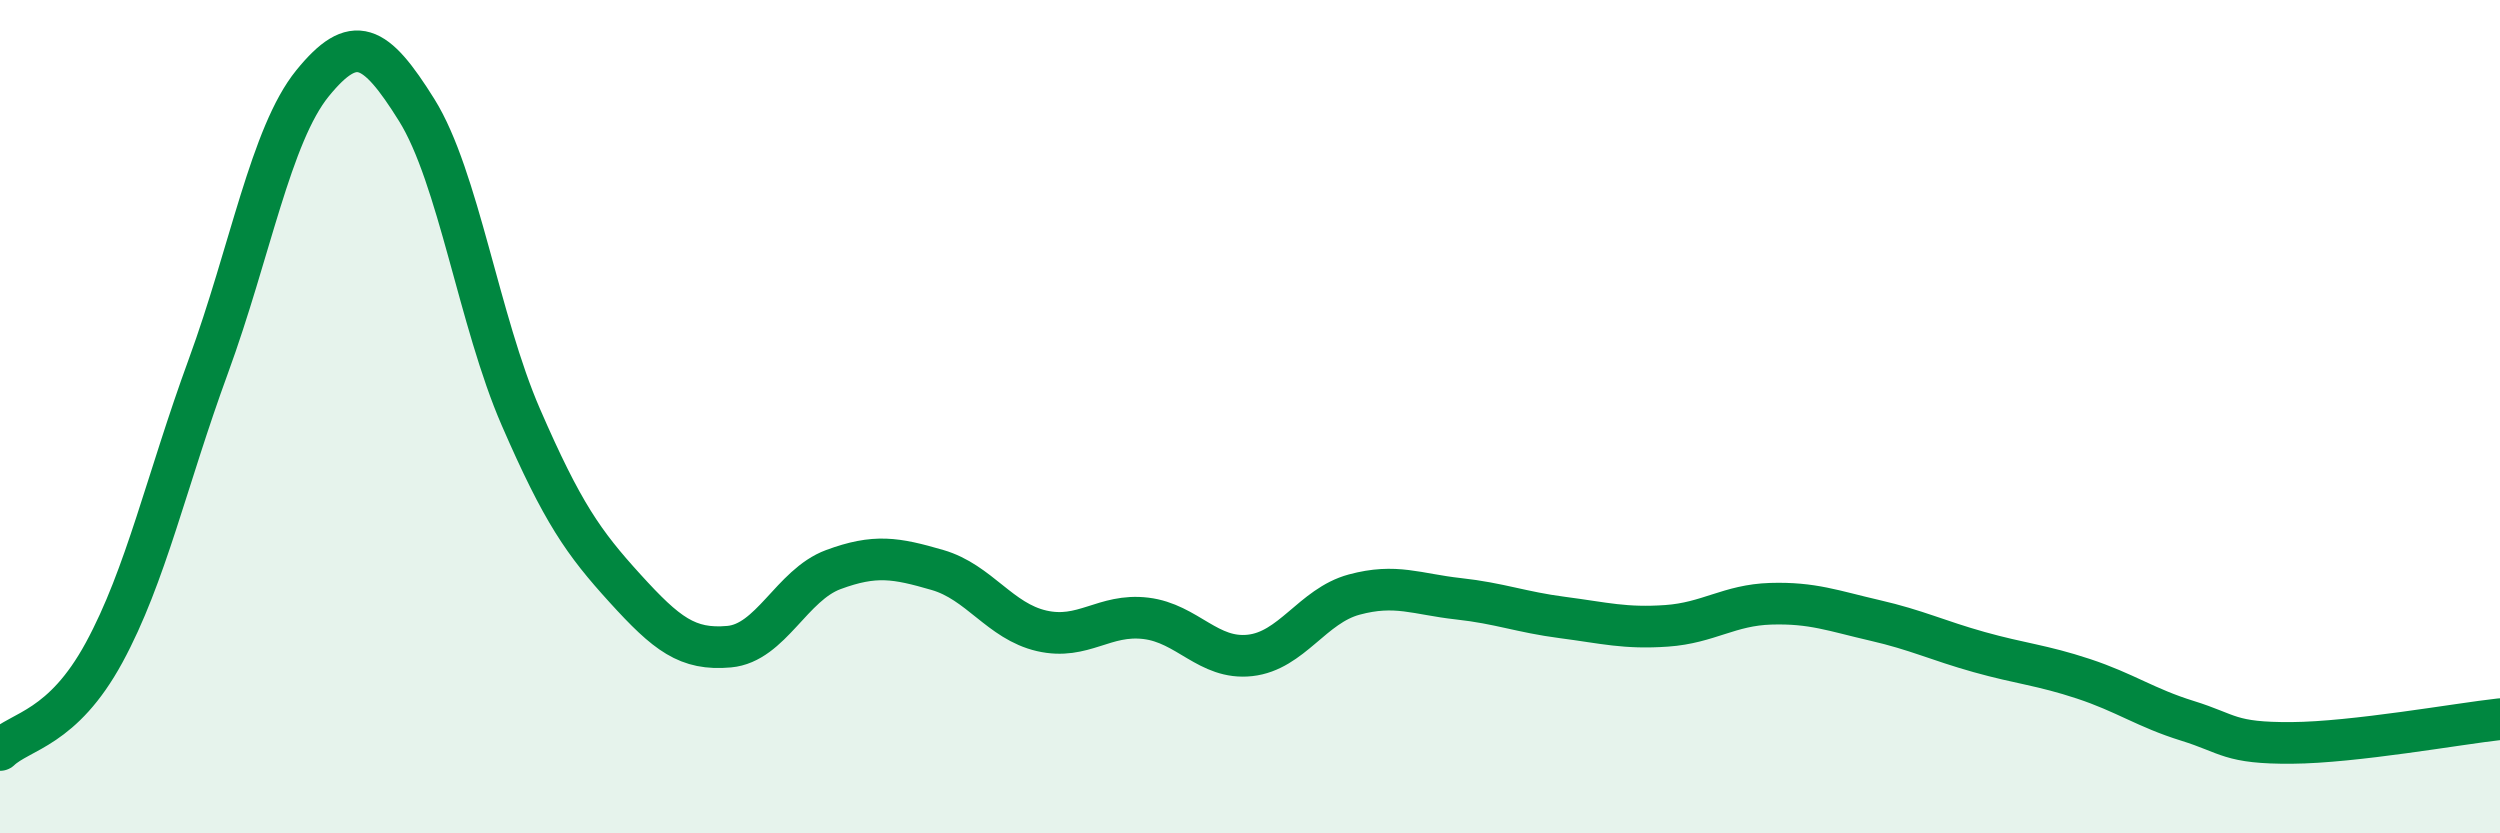
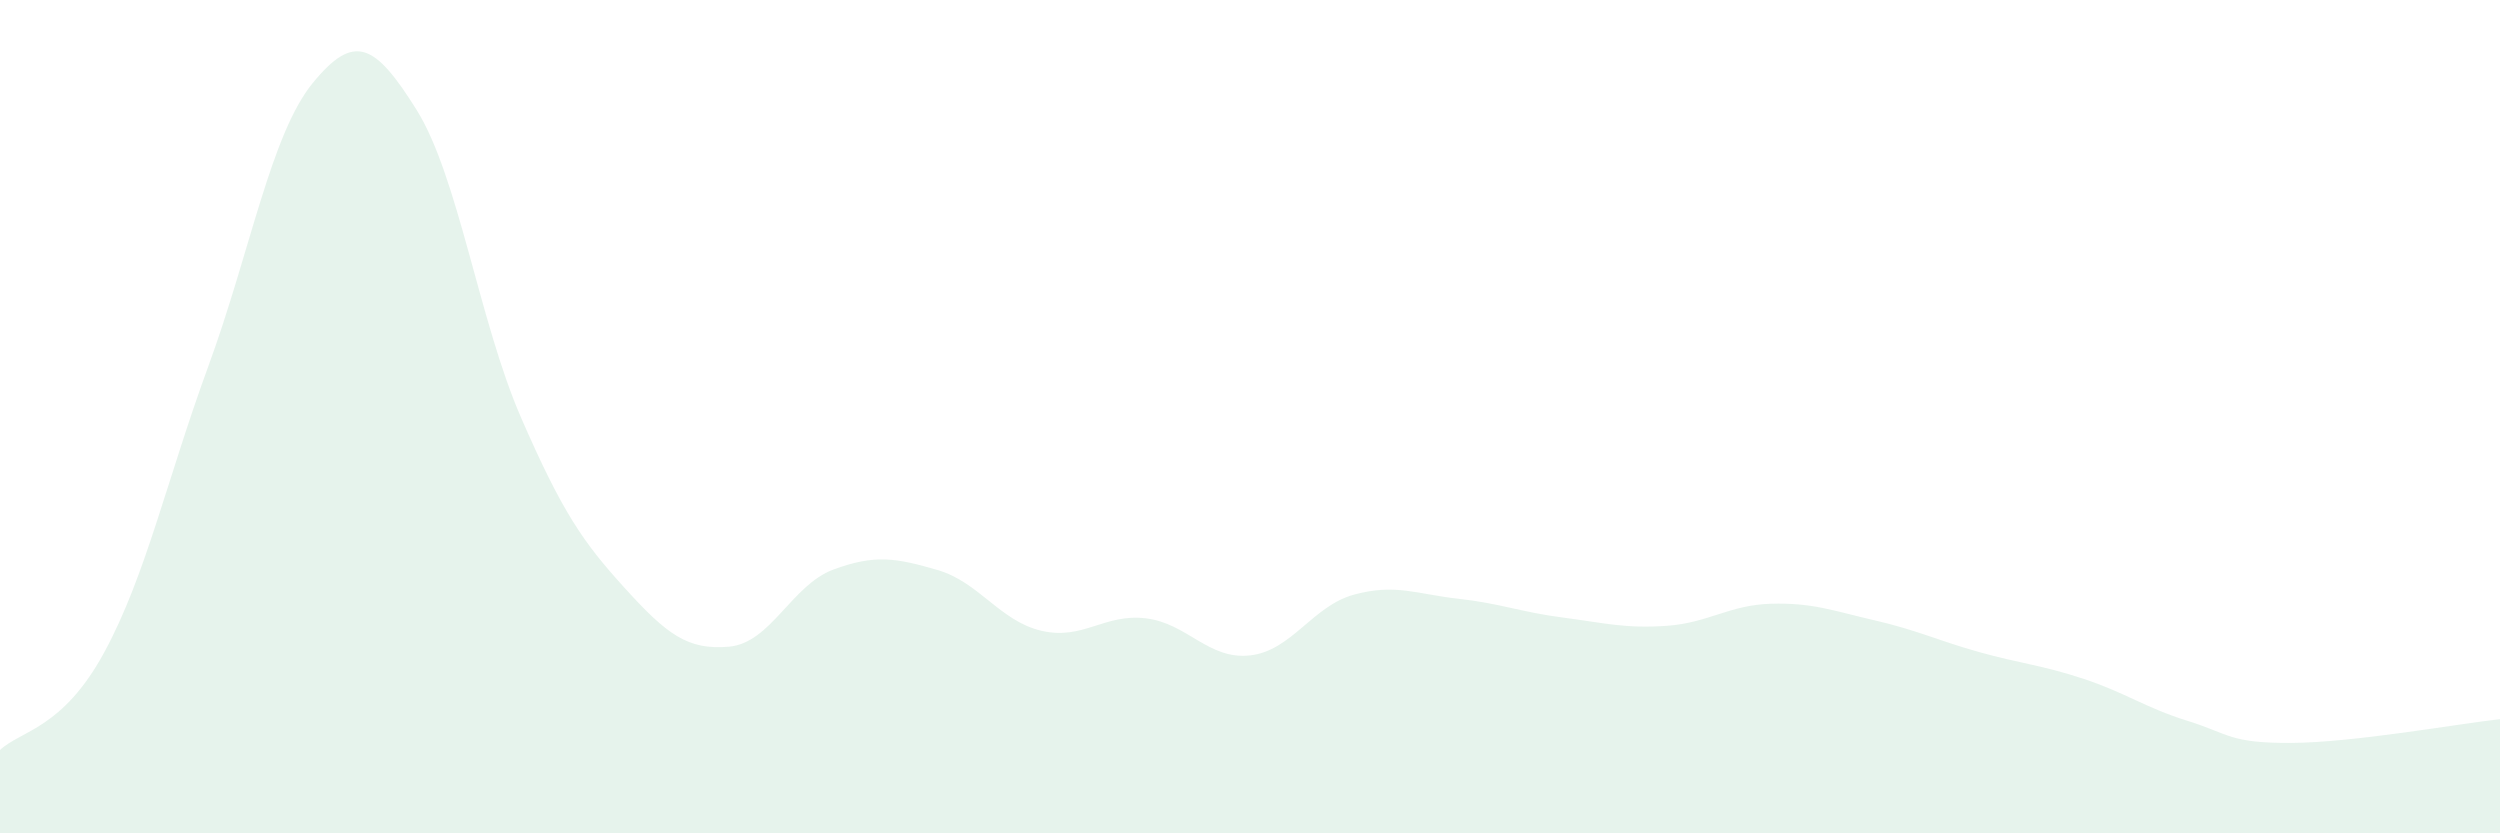
<svg xmlns="http://www.w3.org/2000/svg" width="60" height="20" viewBox="0 0 60 20">
  <path d="M 0,18 C 0.5,17.53 1.5,17.5 2.5,15.66 C 3.5,13.82 4,11.52 5,8.79 C 6,6.06 6.5,3.23 7.5,2 C 8.5,0.77 9,1.04 10,2.64 C 11,4.24 11.5,7.71 12.5,10.01 C 13.5,12.31 14,13.02 15,14.12 C 16,15.22 16.5,15.61 17.5,15.52 C 18.5,15.43 19,14.04 20,13.67 C 21,13.3 21.5,13.39 22.5,13.68 C 23.5,13.97 24,14.91 25,15.14 C 26,15.37 26.5,14.72 27.5,14.84 C 28.5,14.96 29,15.84 30,15.73 C 31,15.62 31.5,14.54 32.5,14.27 C 33.5,14 34,14.26 35,14.37 C 36,14.48 36.5,14.69 37.5,14.82 C 38.5,14.95 39,15.09 40,15.02 C 41,14.95 41.5,14.52 42.5,14.49 C 43.5,14.46 44,14.66 45,14.89 C 46,15.12 46.5,15.37 47.5,15.65 C 48.5,15.93 49,15.96 50,16.29 C 51,16.62 51.5,16.99 52.5,17.3 C 53.5,17.61 53.5,17.84 55,17.83 C 56.5,17.82 59,17.37 60,17.26L60 20L0 20Z" fill="#008740" opacity="0.1" stroke-linecap="round" stroke-linejoin="round" />
-   <path d="M 0,18 C 0.5,17.53 1.5,17.5 2.5,15.66 C 3.5,13.82 4,11.52 5,8.79 C 6,6.06 6.5,3.23 7.5,2 C 8.5,0.77 9,1.04 10,2.64 C 11,4.24 11.5,7.71 12.5,10.01 C 13.5,12.31 14,13.02 15,14.12 C 16,15.22 16.5,15.61 17.5,15.52 C 18.5,15.43 19,14.04 20,13.67 C 21,13.3 21.5,13.39 22.5,13.68 C 23.5,13.97 24,14.91 25,15.14 C 26,15.37 26.5,14.72 27.5,14.84 C 28.5,14.96 29,15.84 30,15.73 C 31,15.62 31.5,14.54 32.5,14.27 C 33.5,14 34,14.26 35,14.37 C 36,14.48 36.5,14.69 37.5,14.82 C 38.5,14.95 39,15.09 40,15.02 C 41,14.95 41.5,14.52 42.5,14.49 C 43.5,14.46 44,14.66 45,14.89 C 46,15.12 46.5,15.37 47.5,15.65 C 48.5,15.93 49,15.96 50,16.29 C 51,16.62 51.5,16.99 52.5,17.3 C 53.5,17.61 53.5,17.84 55,17.83 C 56.5,17.82 59,17.37 60,17.26" stroke="#008740" stroke-width="1" fill="none" stroke-linecap="round" stroke-linejoin="round" />
</svg>